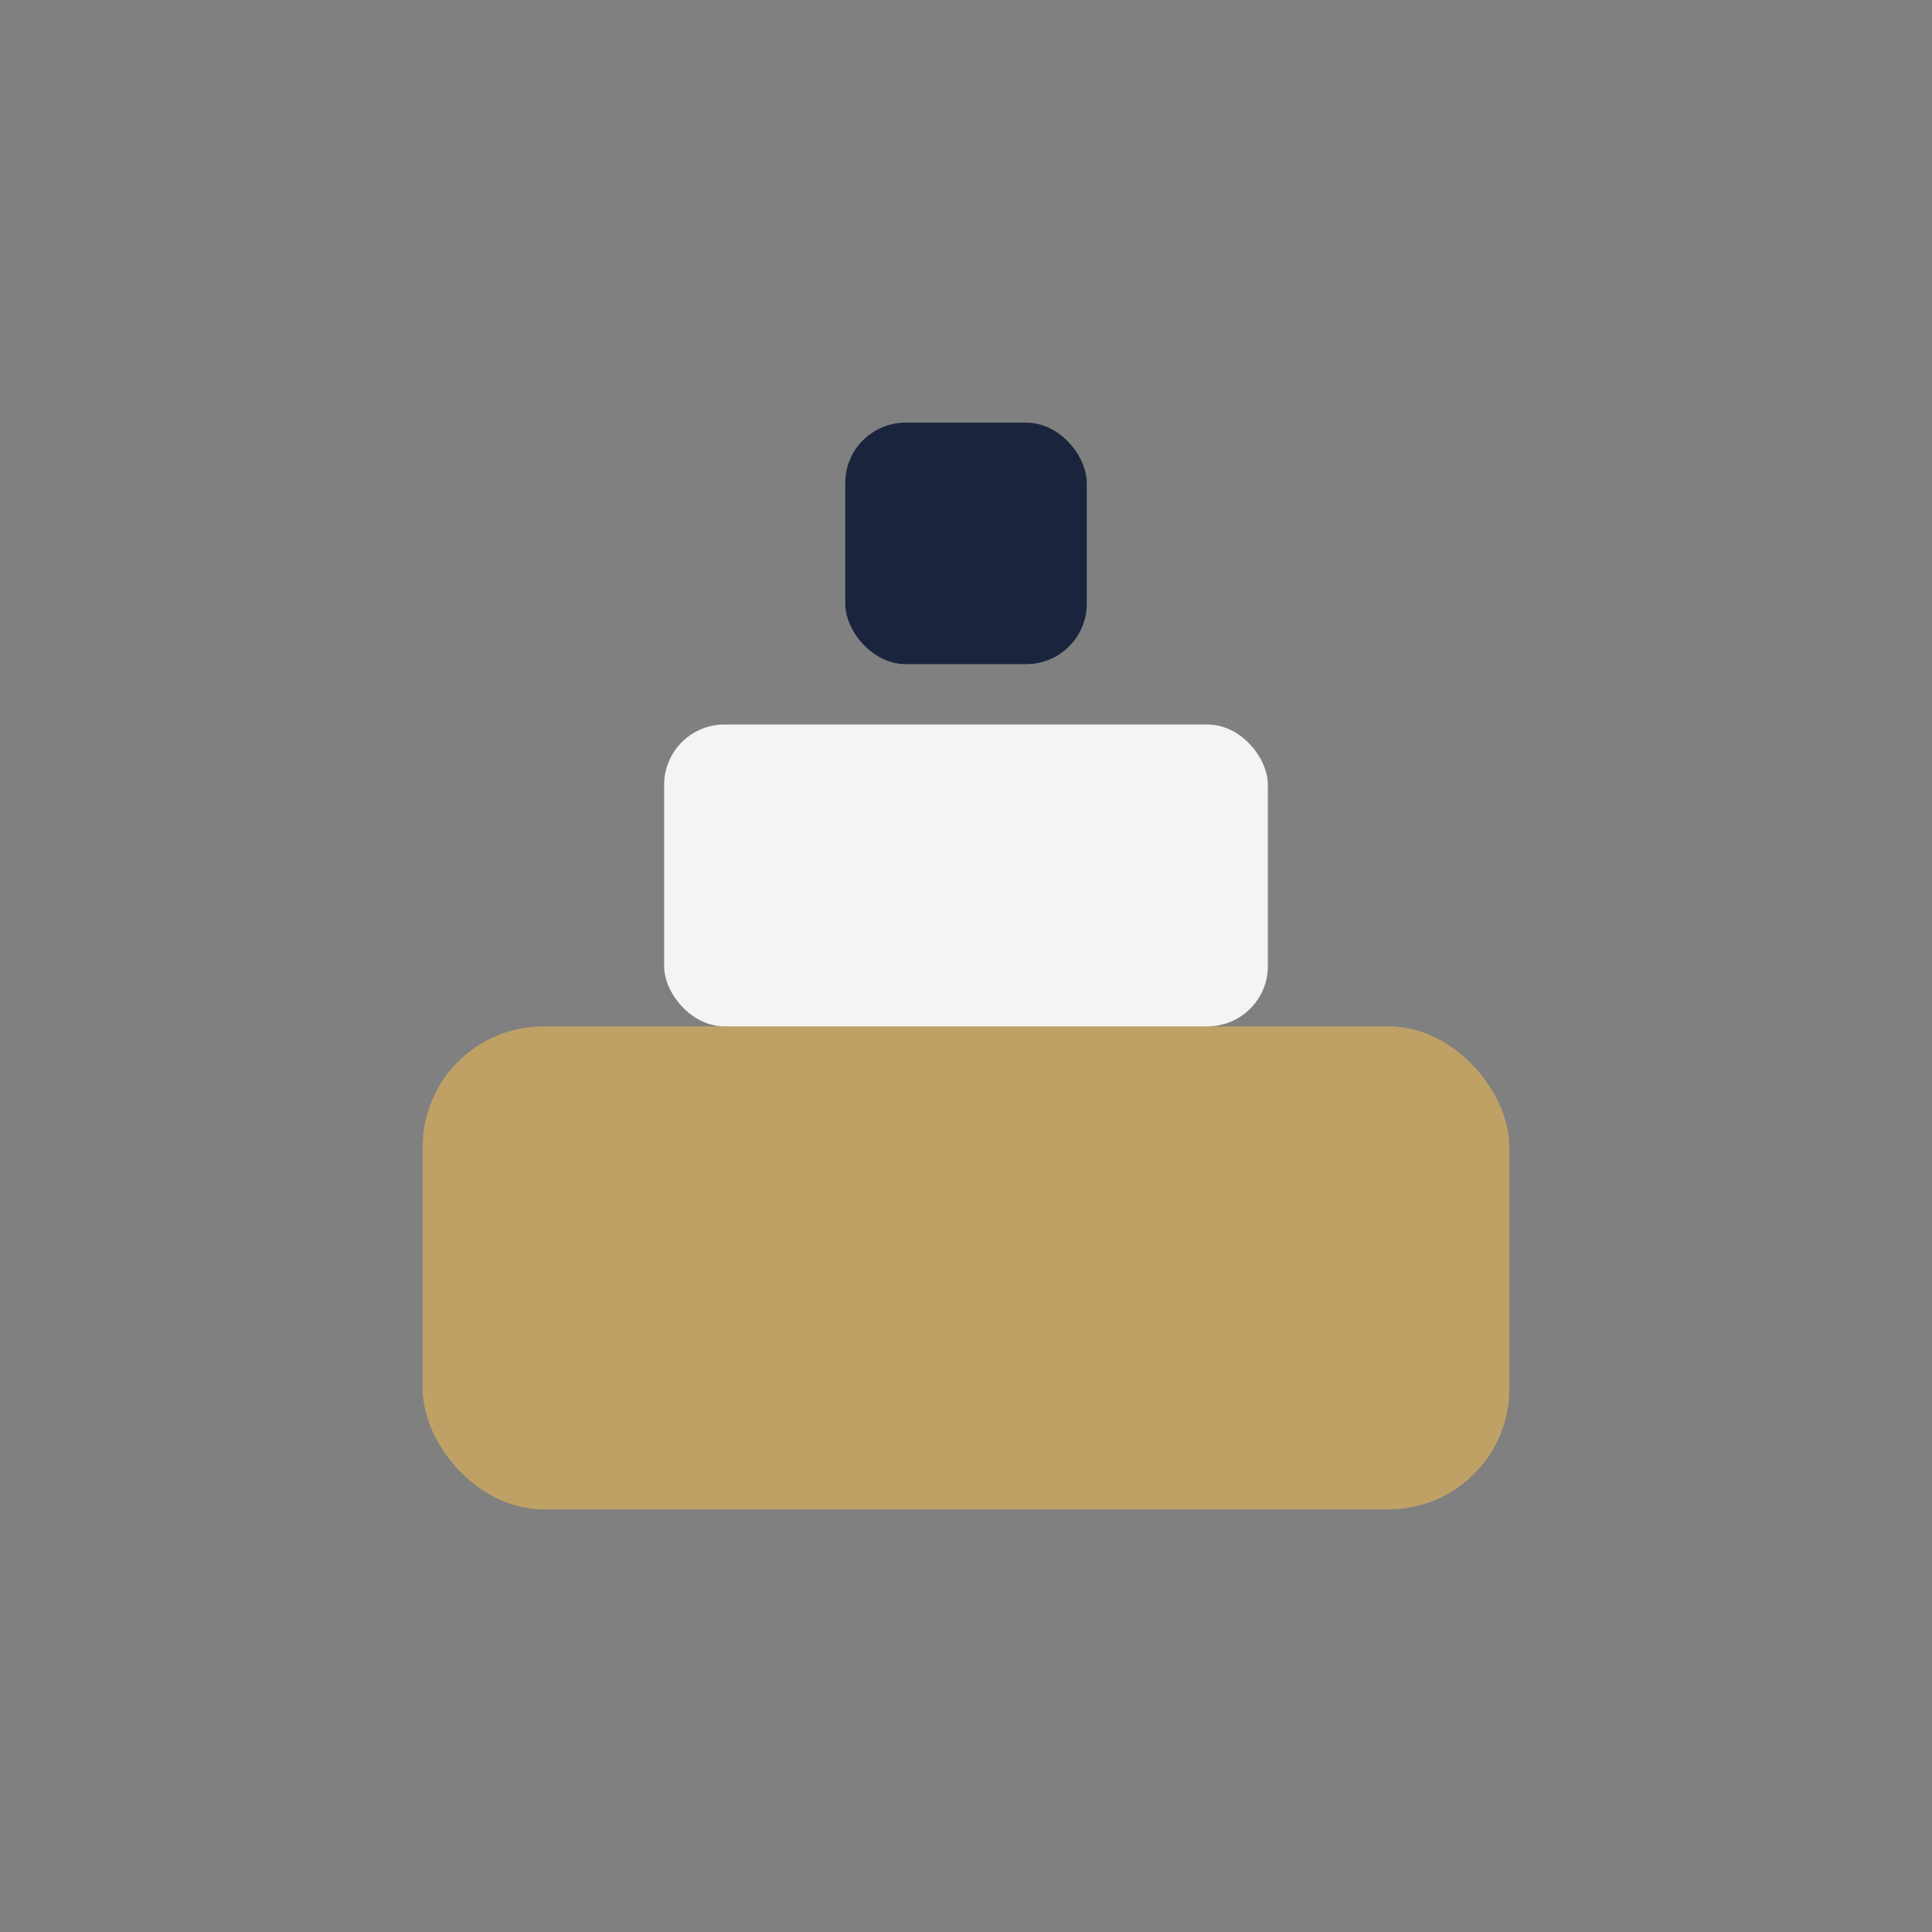
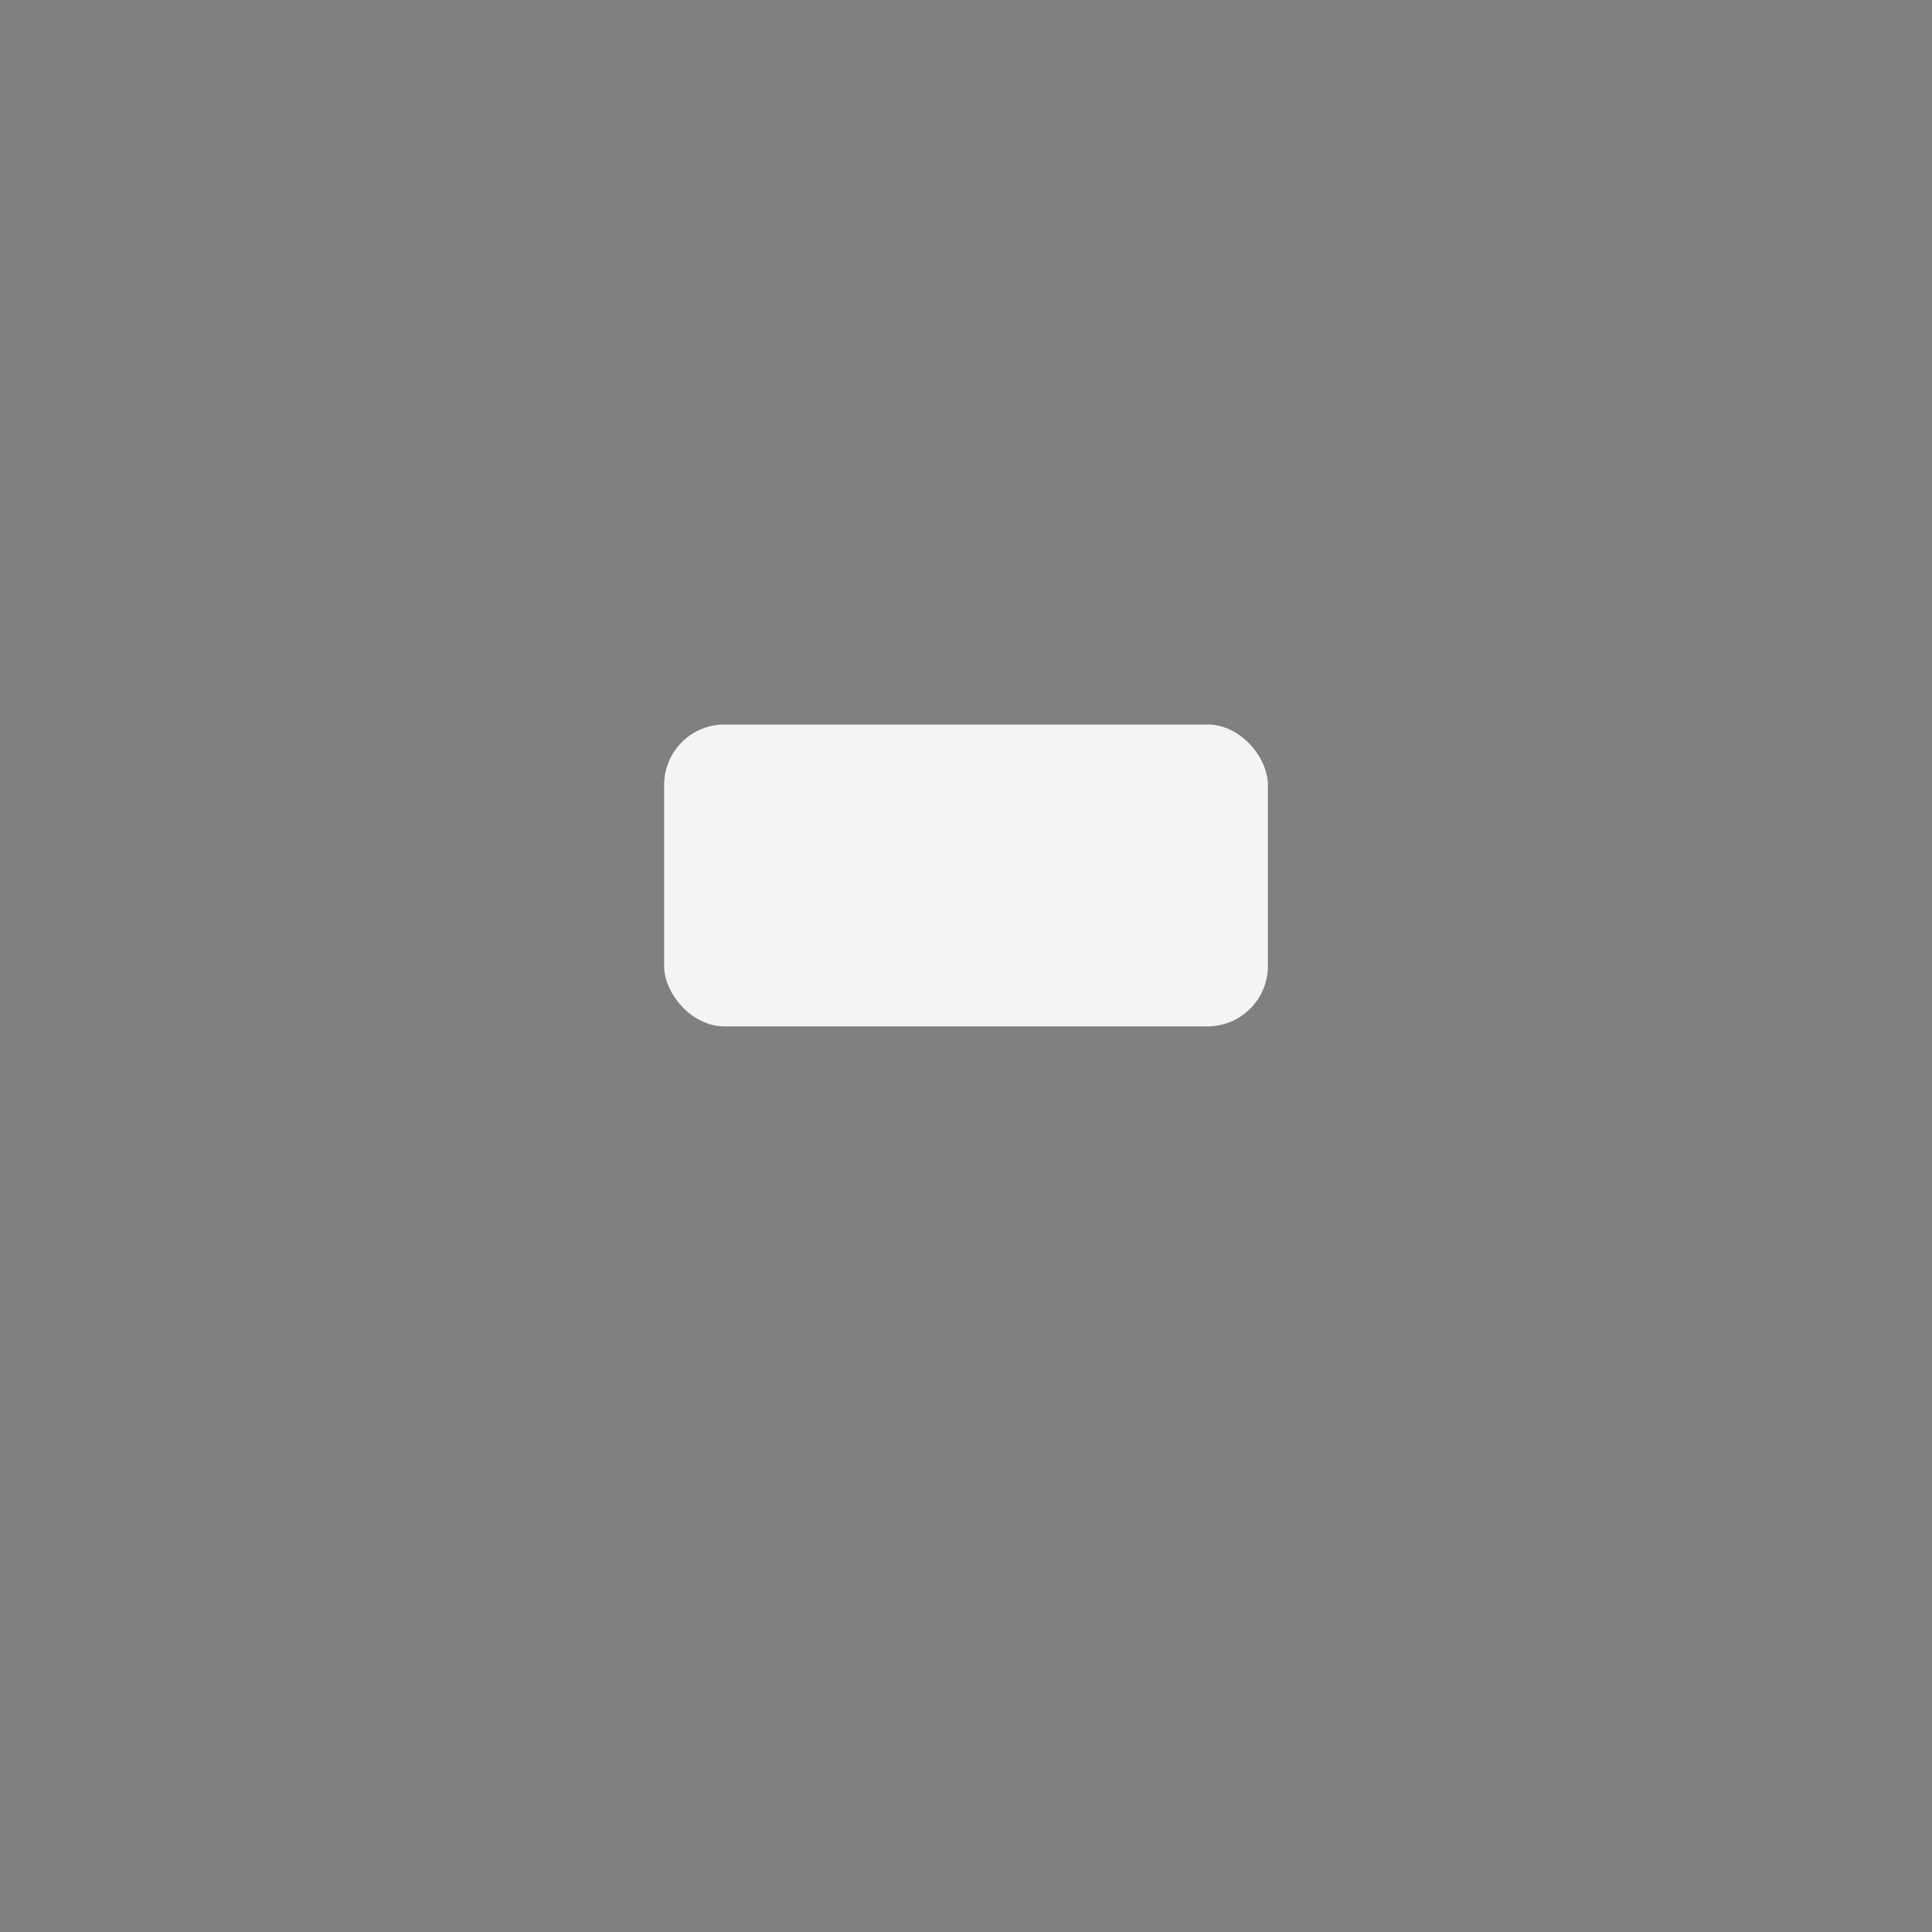
<svg xmlns="http://www.w3.org/2000/svg" width="32" height="32" viewBox="0 0 32 32">
  <rect x="0" y="0" width="32" height="32" fill="#808080" stroke="none" />
-   <rect x="7" y="17" width="18" height="8" rx="2" fill="#BFA166" />
  <rect x="11" y="12" width="10" height="5" rx="1" fill="#F5F4F2" />
-   <rect x="14" y="7" width="4" height="4" rx="1" fill="#1A253D" />
</svg>